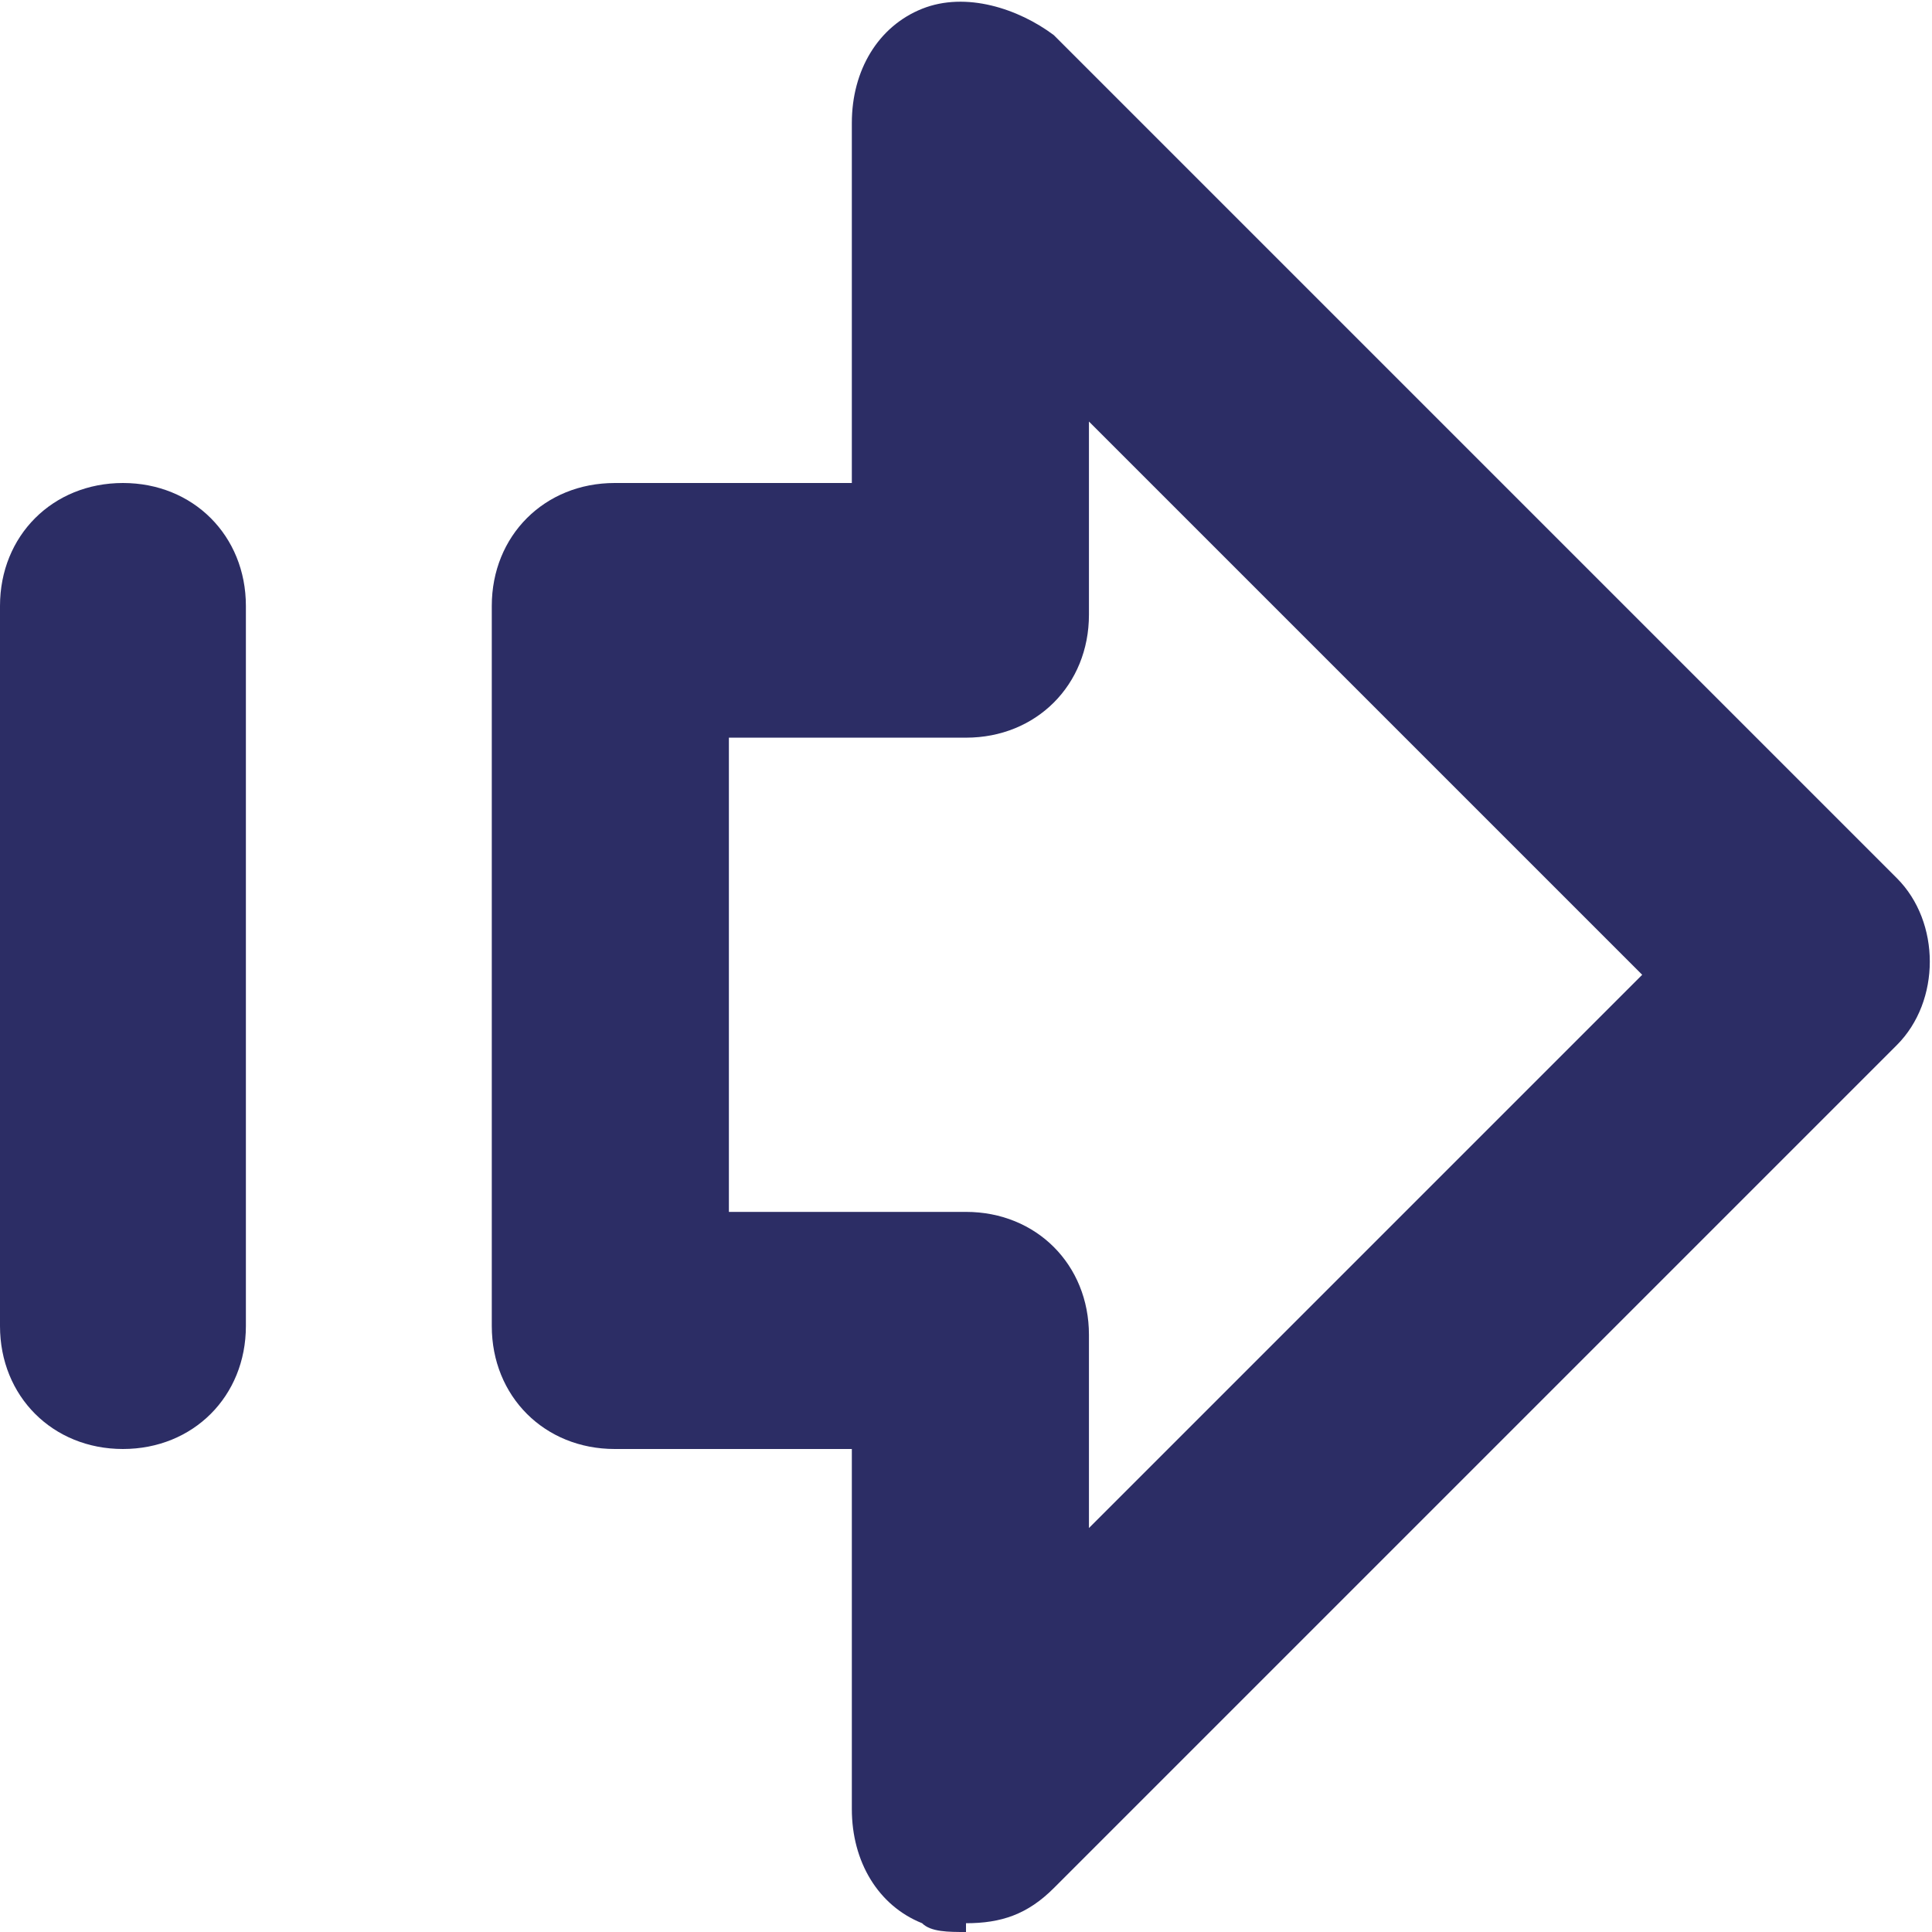
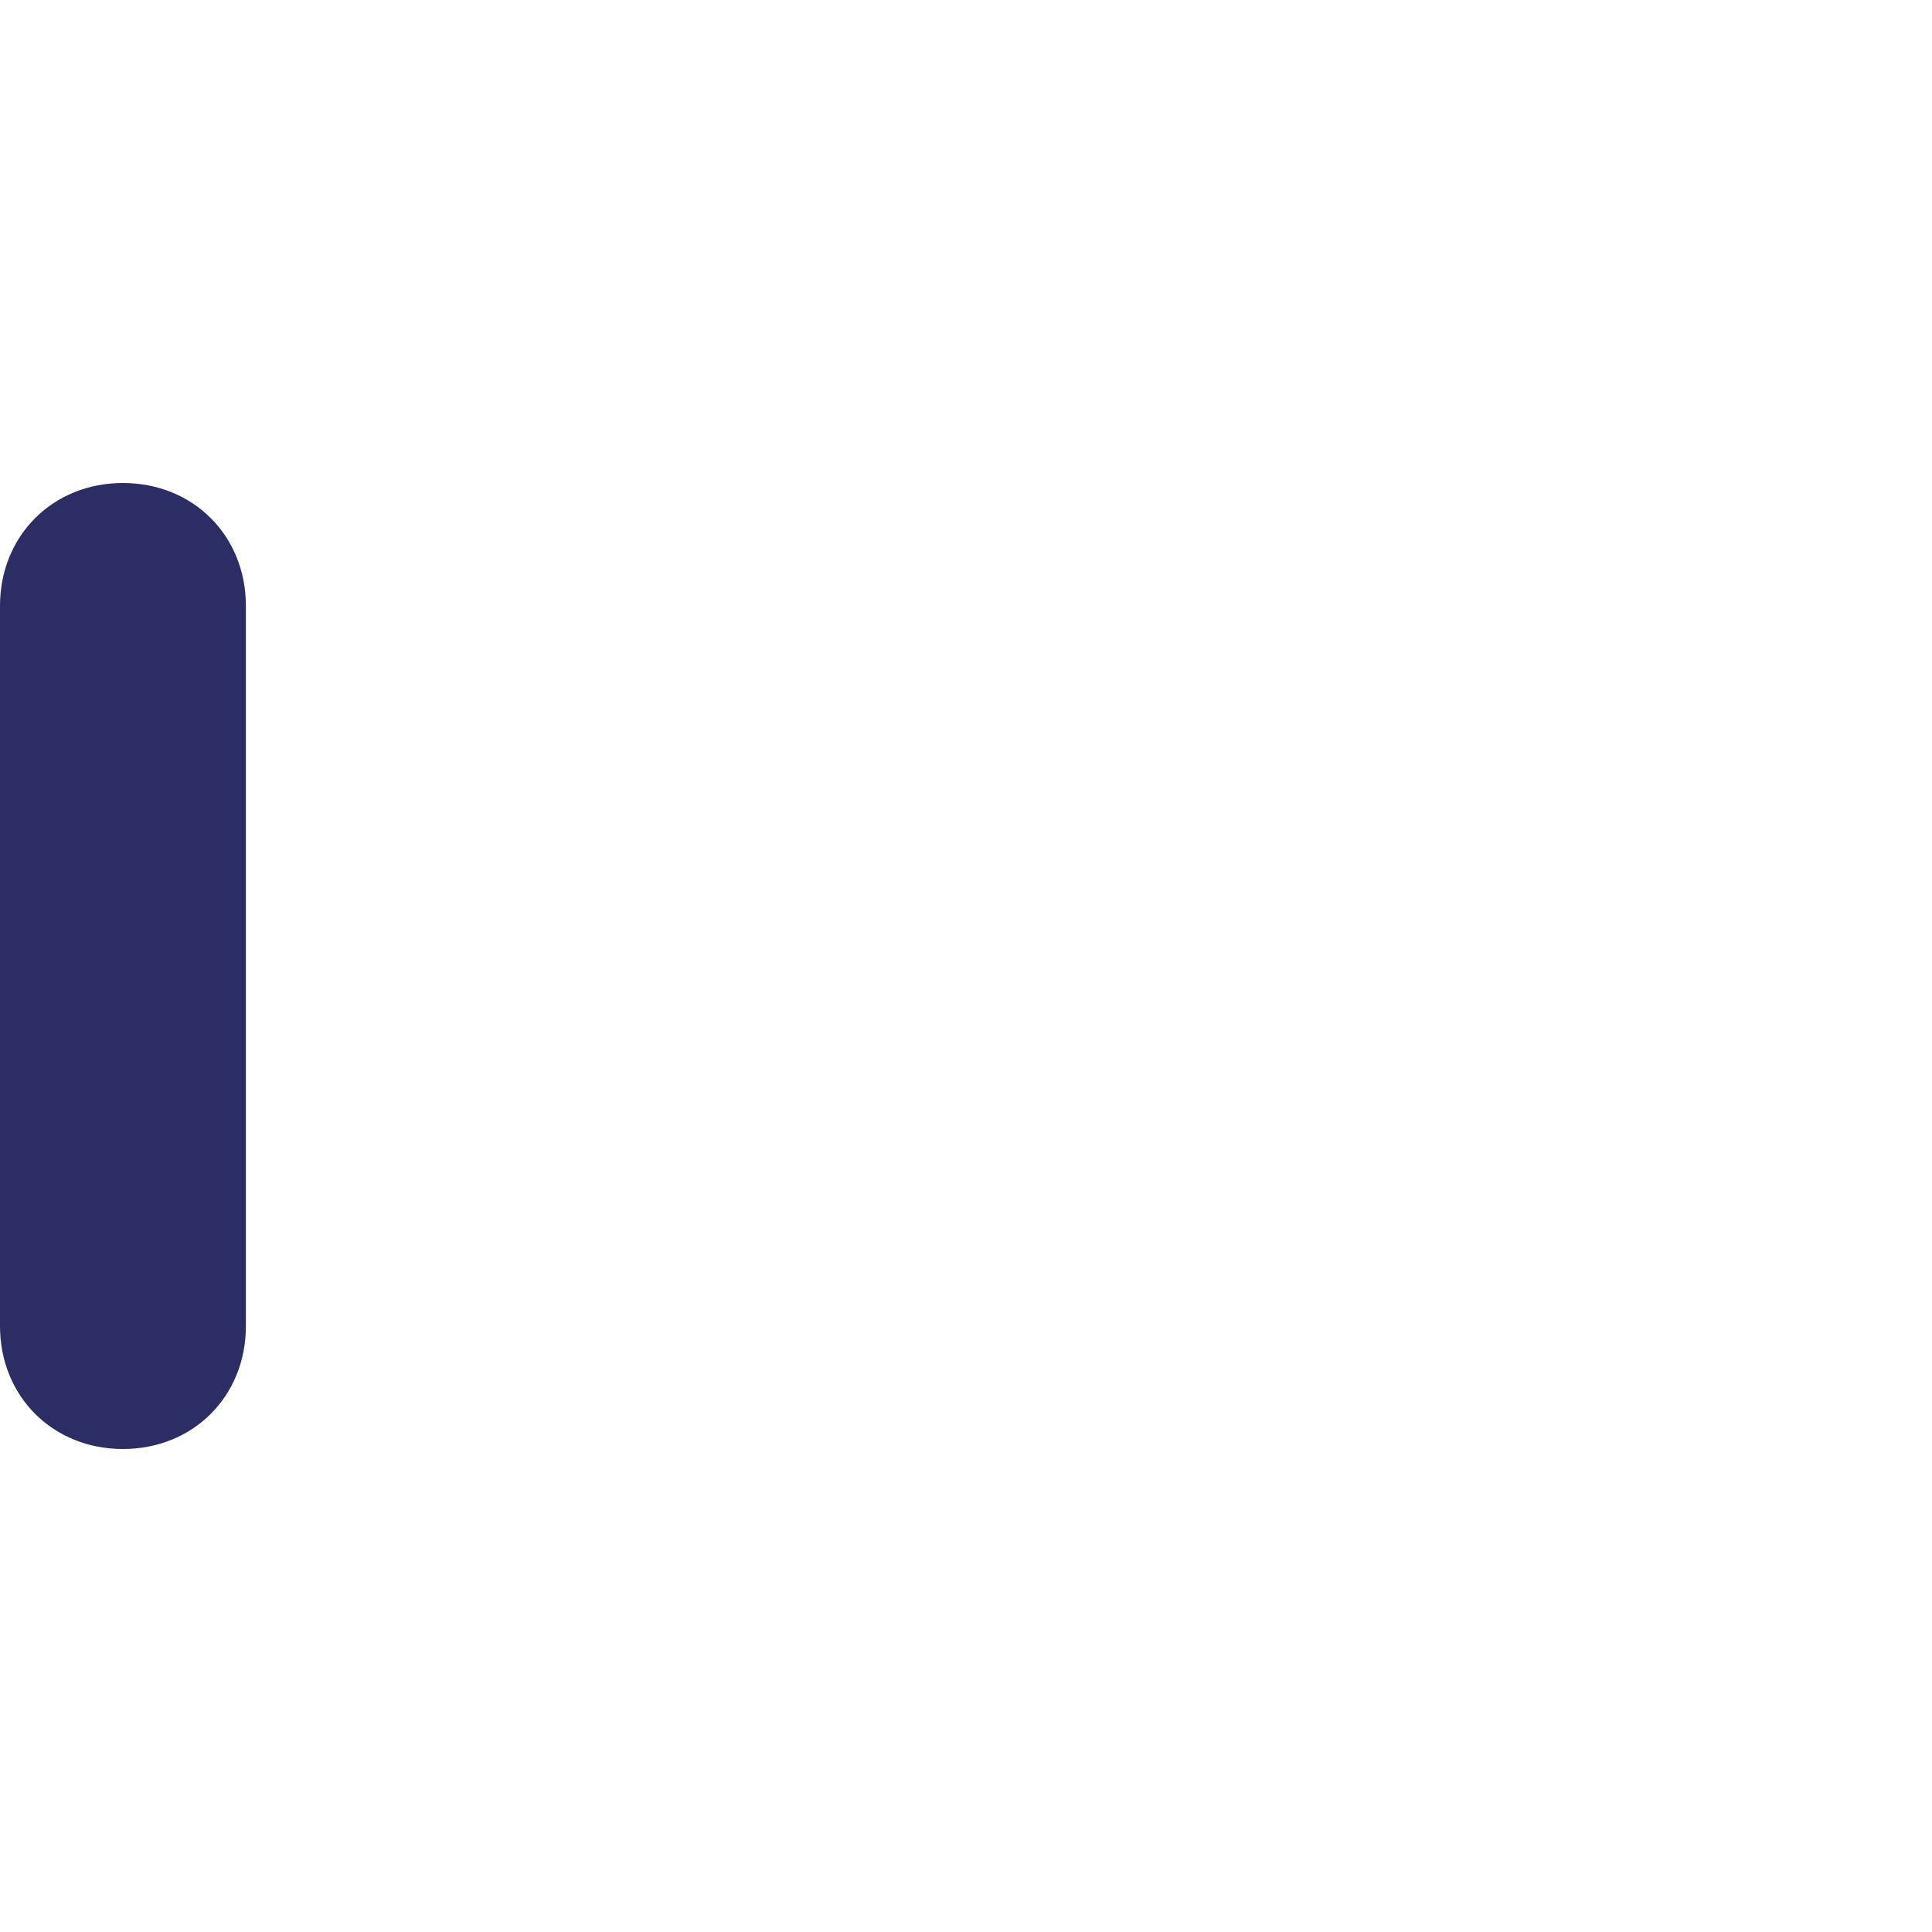
<svg xmlns="http://www.w3.org/2000/svg" id="Layer_1" version="1.1" viewBox="0 0 22 22">
  <defs>
    <style>
      .st0 {
        fill: #2c2d65;
      }
    </style>
  </defs>
  <path class="st0" d="M1.4,16.5C.6,16.5,0,15.9,0,15.1V6.9C0,6.1.6,5.5,1.4,5.5s1.4.6,1.4,1.4v8.2c0,.8-.6,1.4-1.4,1.4Z" />
-   <path class="st0" d="M11,22c-.2,0-.4,0-.5-.1-.5-.2-.8-.7-.8-1.3v-4.1h-2.7c-.8,0-1.4-.6-1.4-1.4V6.9c0-.8.6-1.4,1.4-1.4h2.7V1.4c0-.6.3-1.1.8-1.3.5-.2,1.1,0,1.5.3l9.6,9.6c.5.5.5,1.4,0,1.9l-9.6,9.6c-.3.3-.6.4-1,.4ZM8.3,13.8h2.7c.8,0,1.4.6,1.4,1.4v2.2l6.3-6.3-6.3-6.3v2.2c0,.8-.6,1.4-1.4,1.4h-2.7v5.5Z" />
</svg>